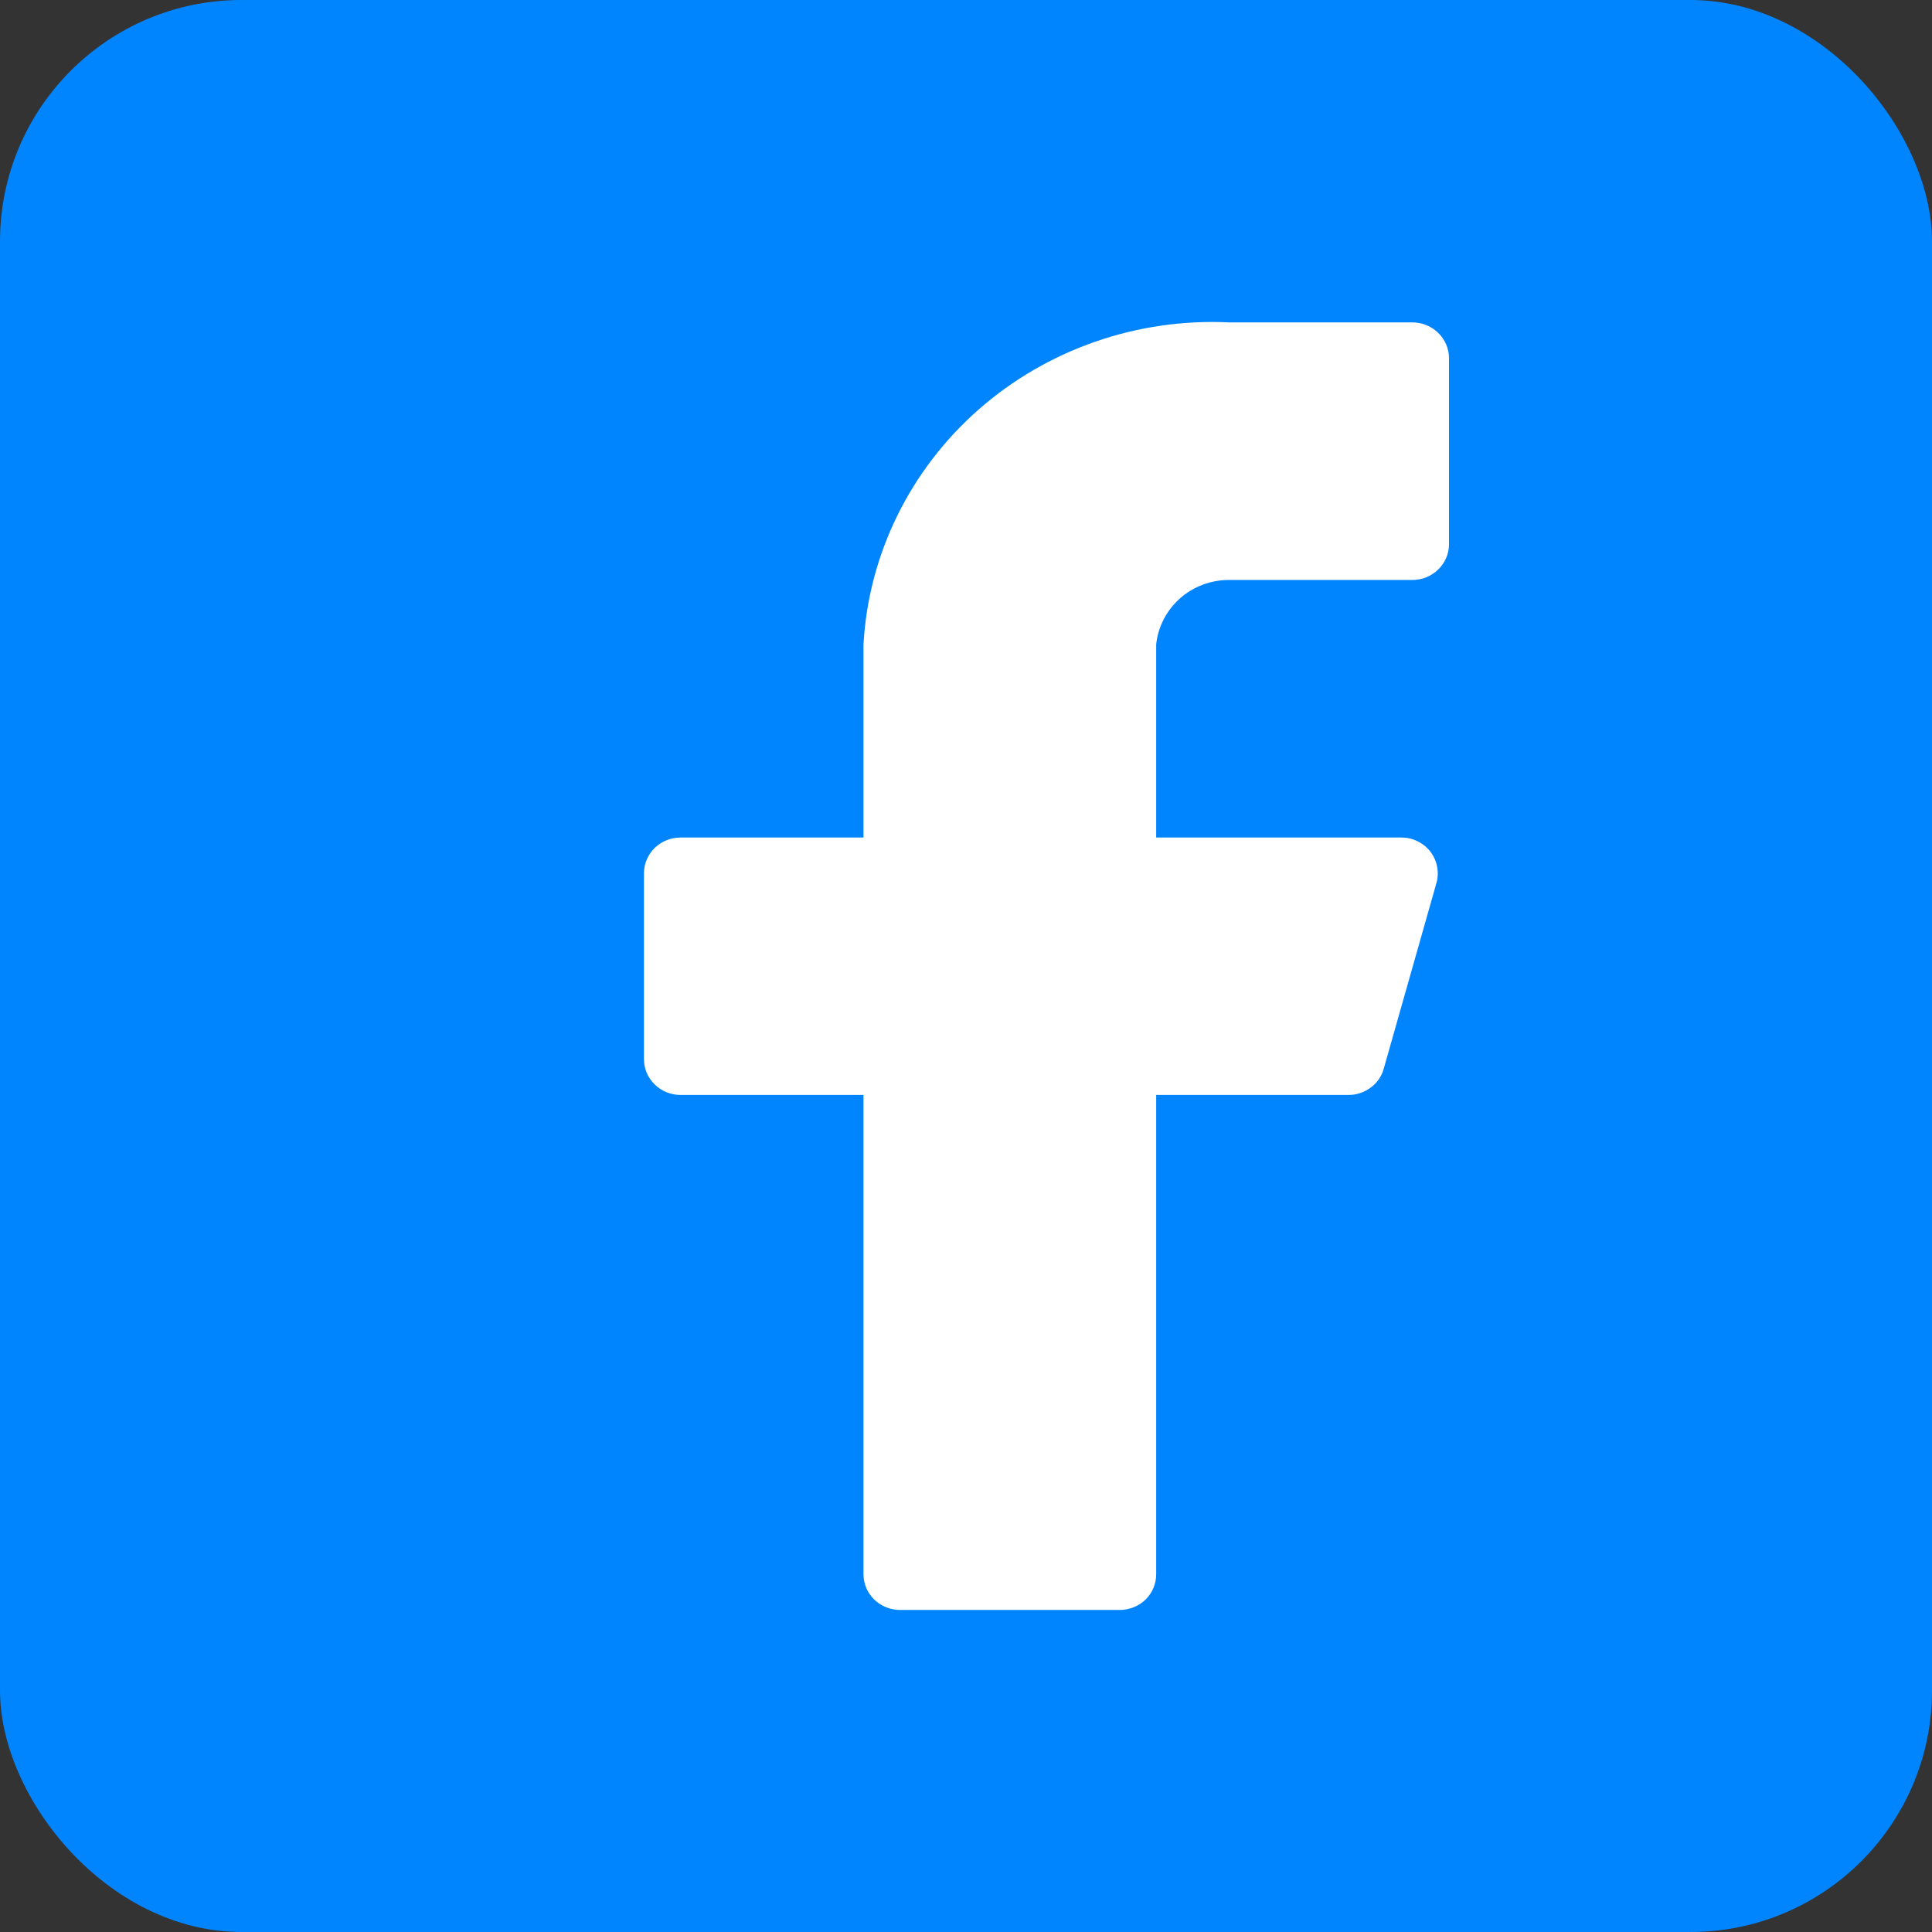
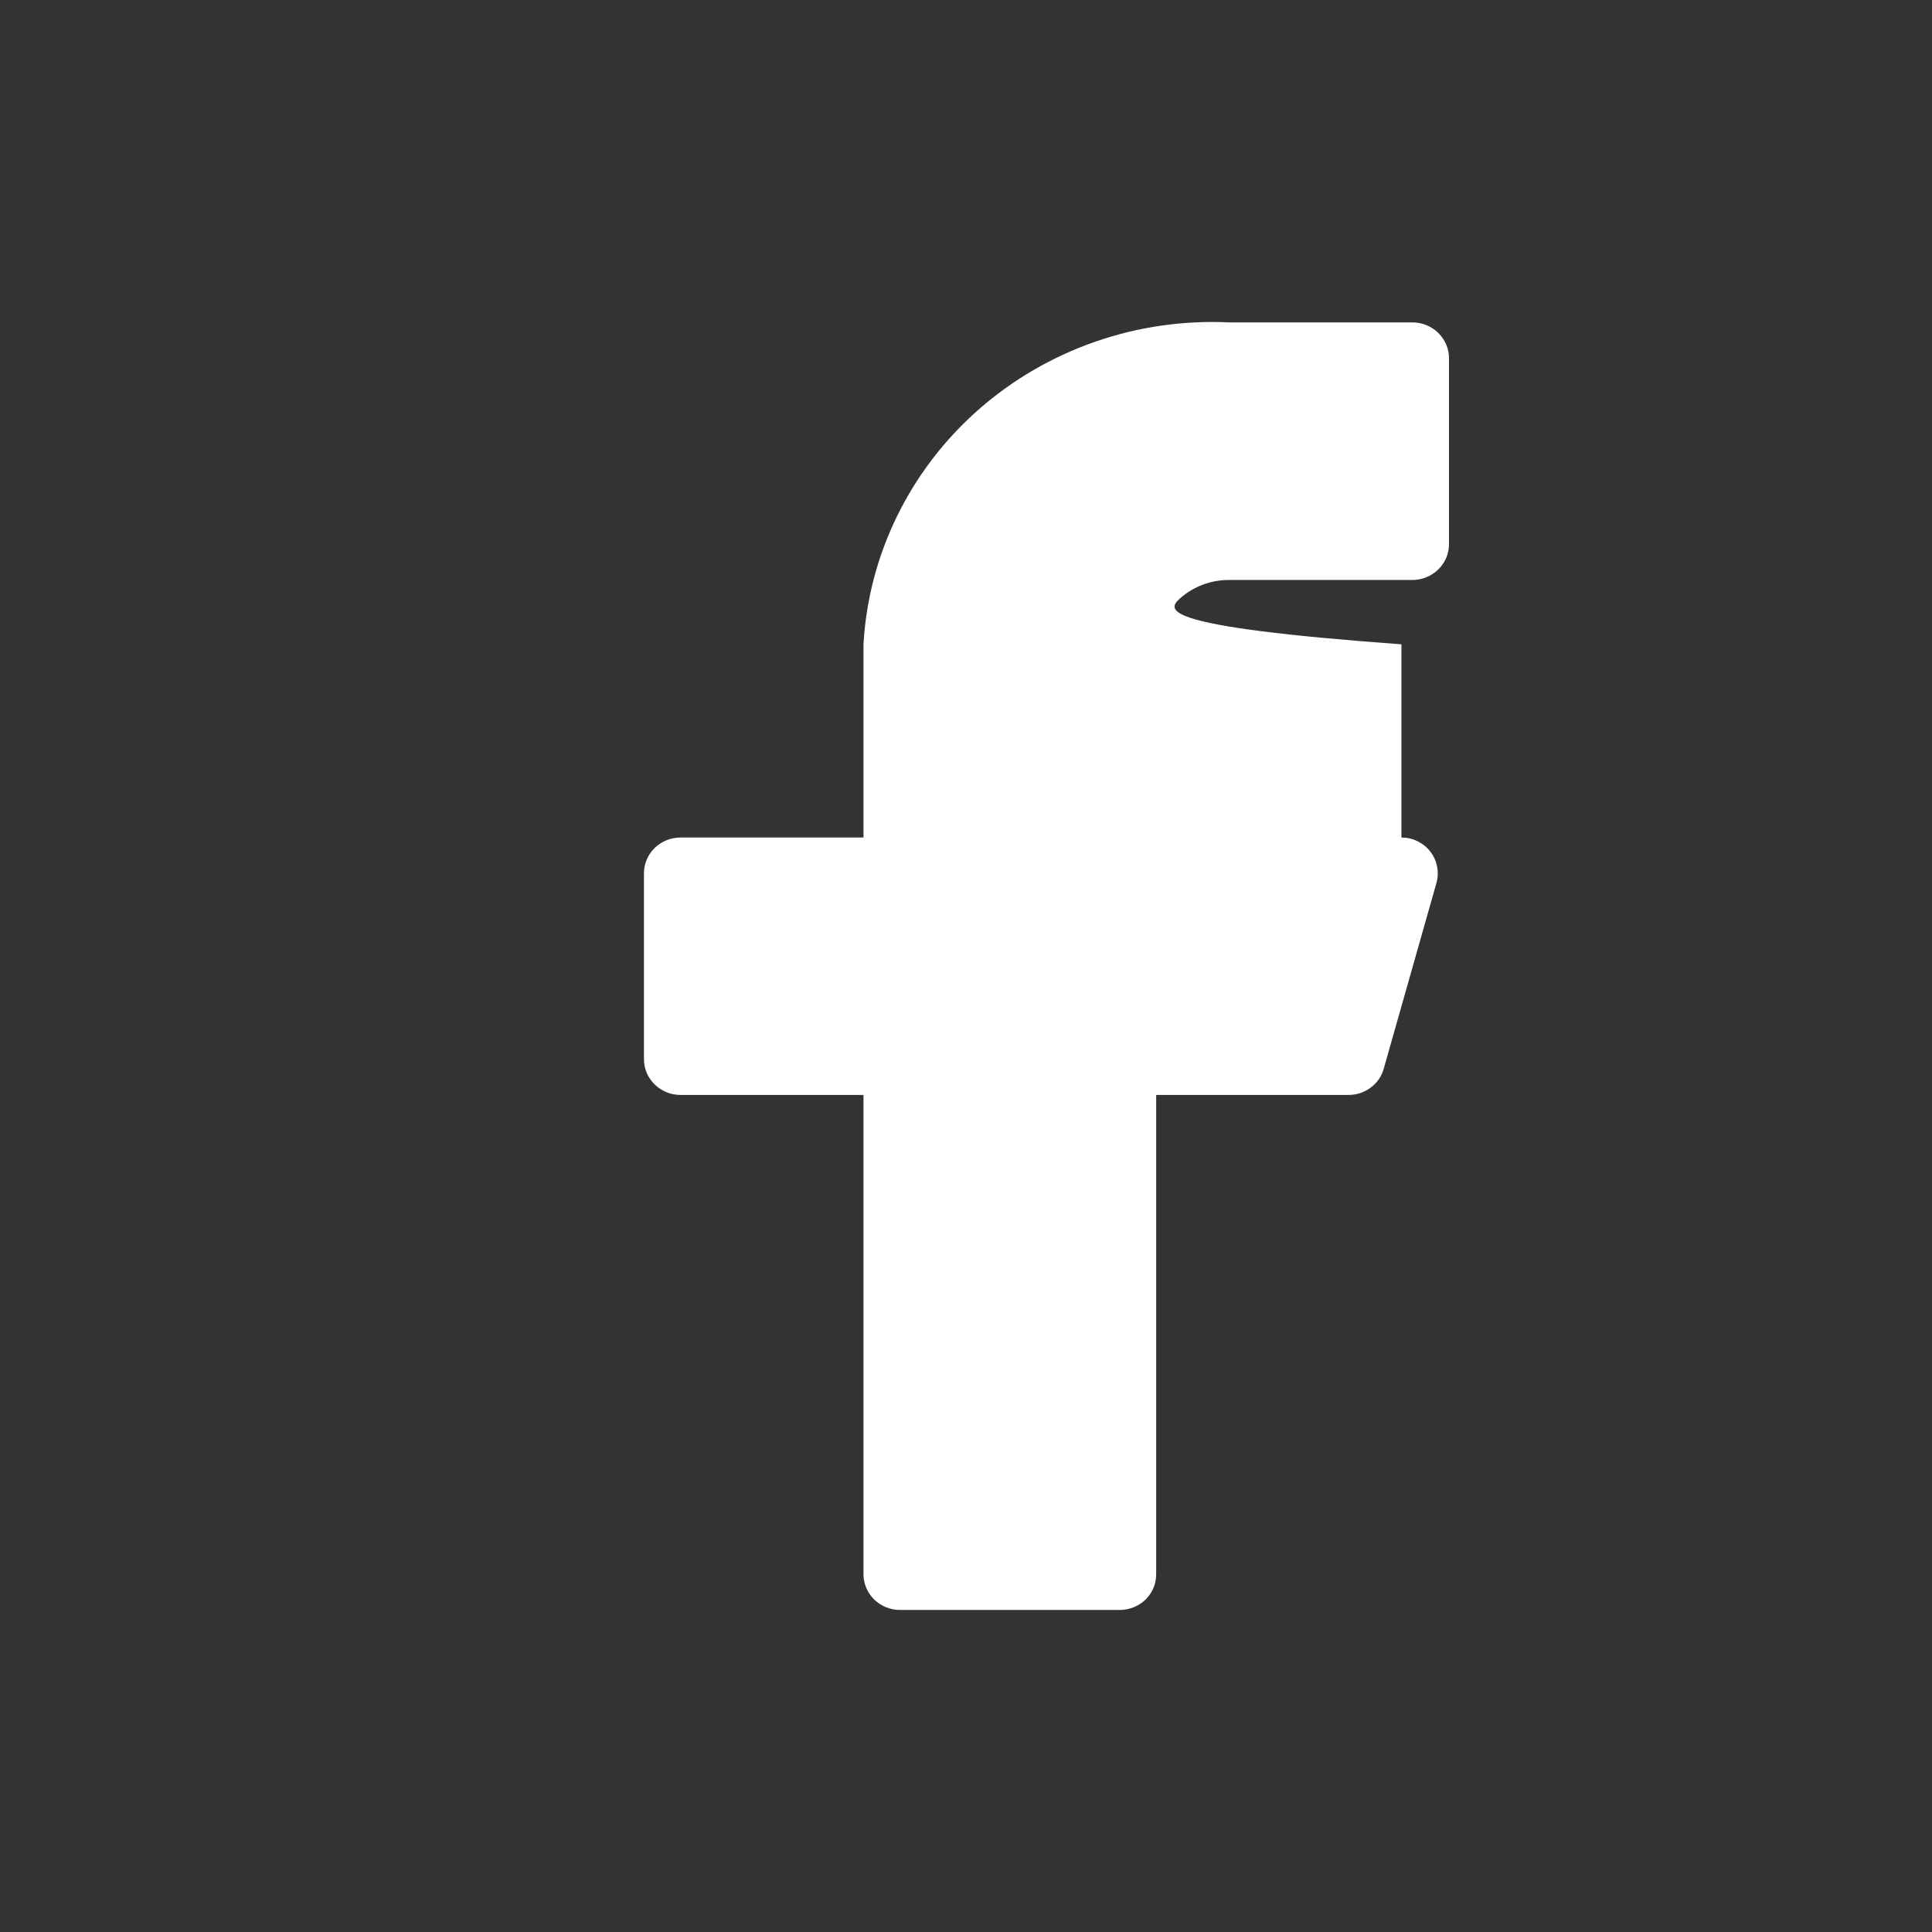
<svg xmlns="http://www.w3.org/2000/svg" width="16" height="16" viewBox="0 0 16 16" fill="none">
  <rect x="0" y="0" width="16" height="16" fill="#333333" stroke="none" />
-   <rect width="16" height="16" rx="2" fill="#0085FF" />
-   <path d="M12 2.966C12 2.888 11.968 2.813 11.911 2.757C11.854 2.701 11.777 2.67 11.697 2.67H10.181C9.419 2.633 8.672 2.893 8.104 3.392C7.536 3.892 7.193 4.591 7.151 5.336V6.936H5.636C5.556 6.936 5.479 6.967 5.422 7.022C5.365 7.078 5.333 7.153 5.333 7.232V8.772C5.333 8.851 5.365 8.926 5.422 8.981C5.479 9.037 5.556 9.068 5.636 9.068H7.151V13.037C7.151 13.116 7.183 13.191 7.24 13.247C7.297 13.302 7.374 13.333 7.454 13.333H9.272C9.353 13.333 9.43 13.302 9.487 13.247C9.544 13.191 9.575 13.116 9.575 13.037V9.068H11.163C11.231 9.069 11.296 9.048 11.35 9.008C11.404 8.969 11.443 8.913 11.46 8.849L11.897 7.309C11.909 7.265 11.91 7.219 11.901 7.175C11.892 7.13 11.873 7.088 11.845 7.052C11.817 7.016 11.781 6.987 11.739 6.967C11.698 6.946 11.652 6.936 11.606 6.936H9.575V5.336C9.591 5.189 9.661 5.054 9.773 4.955C9.885 4.856 10.031 4.802 10.181 4.803H11.697C11.777 4.803 11.854 4.772 11.911 4.716C11.968 4.661 12 4.585 12 4.507V2.966Z" fill="white" />
+   <path d="M12 2.966C12 2.888 11.968 2.813 11.911 2.757C11.854 2.701 11.777 2.67 11.697 2.67H10.181C9.419 2.633 8.672 2.893 8.104 3.392C7.536 3.892 7.193 4.591 7.151 5.336V6.936H5.636C5.556 6.936 5.479 6.967 5.422 7.022C5.365 7.078 5.333 7.153 5.333 7.232V8.772C5.333 8.851 5.365 8.926 5.422 8.981C5.479 9.037 5.556 9.068 5.636 9.068H7.151V13.037C7.151 13.116 7.183 13.191 7.24 13.247C7.297 13.302 7.374 13.333 7.454 13.333H9.272C9.353 13.333 9.43 13.302 9.487 13.247C9.544 13.191 9.575 13.116 9.575 13.037V9.068H11.163C11.231 9.069 11.296 9.048 11.35 9.008C11.404 8.969 11.443 8.913 11.46 8.849L11.897 7.309C11.909 7.265 11.91 7.219 11.901 7.175C11.892 7.13 11.873 7.088 11.845 7.052C11.817 7.016 11.781 6.987 11.739 6.967C11.698 6.946 11.652 6.936 11.606 6.936V5.336C9.591 5.189 9.661 5.054 9.773 4.955C9.885 4.856 10.031 4.802 10.181 4.803H11.697C11.777 4.803 11.854 4.772 11.911 4.716C11.968 4.661 12 4.585 12 4.507V2.966Z" fill="white" />
</svg>